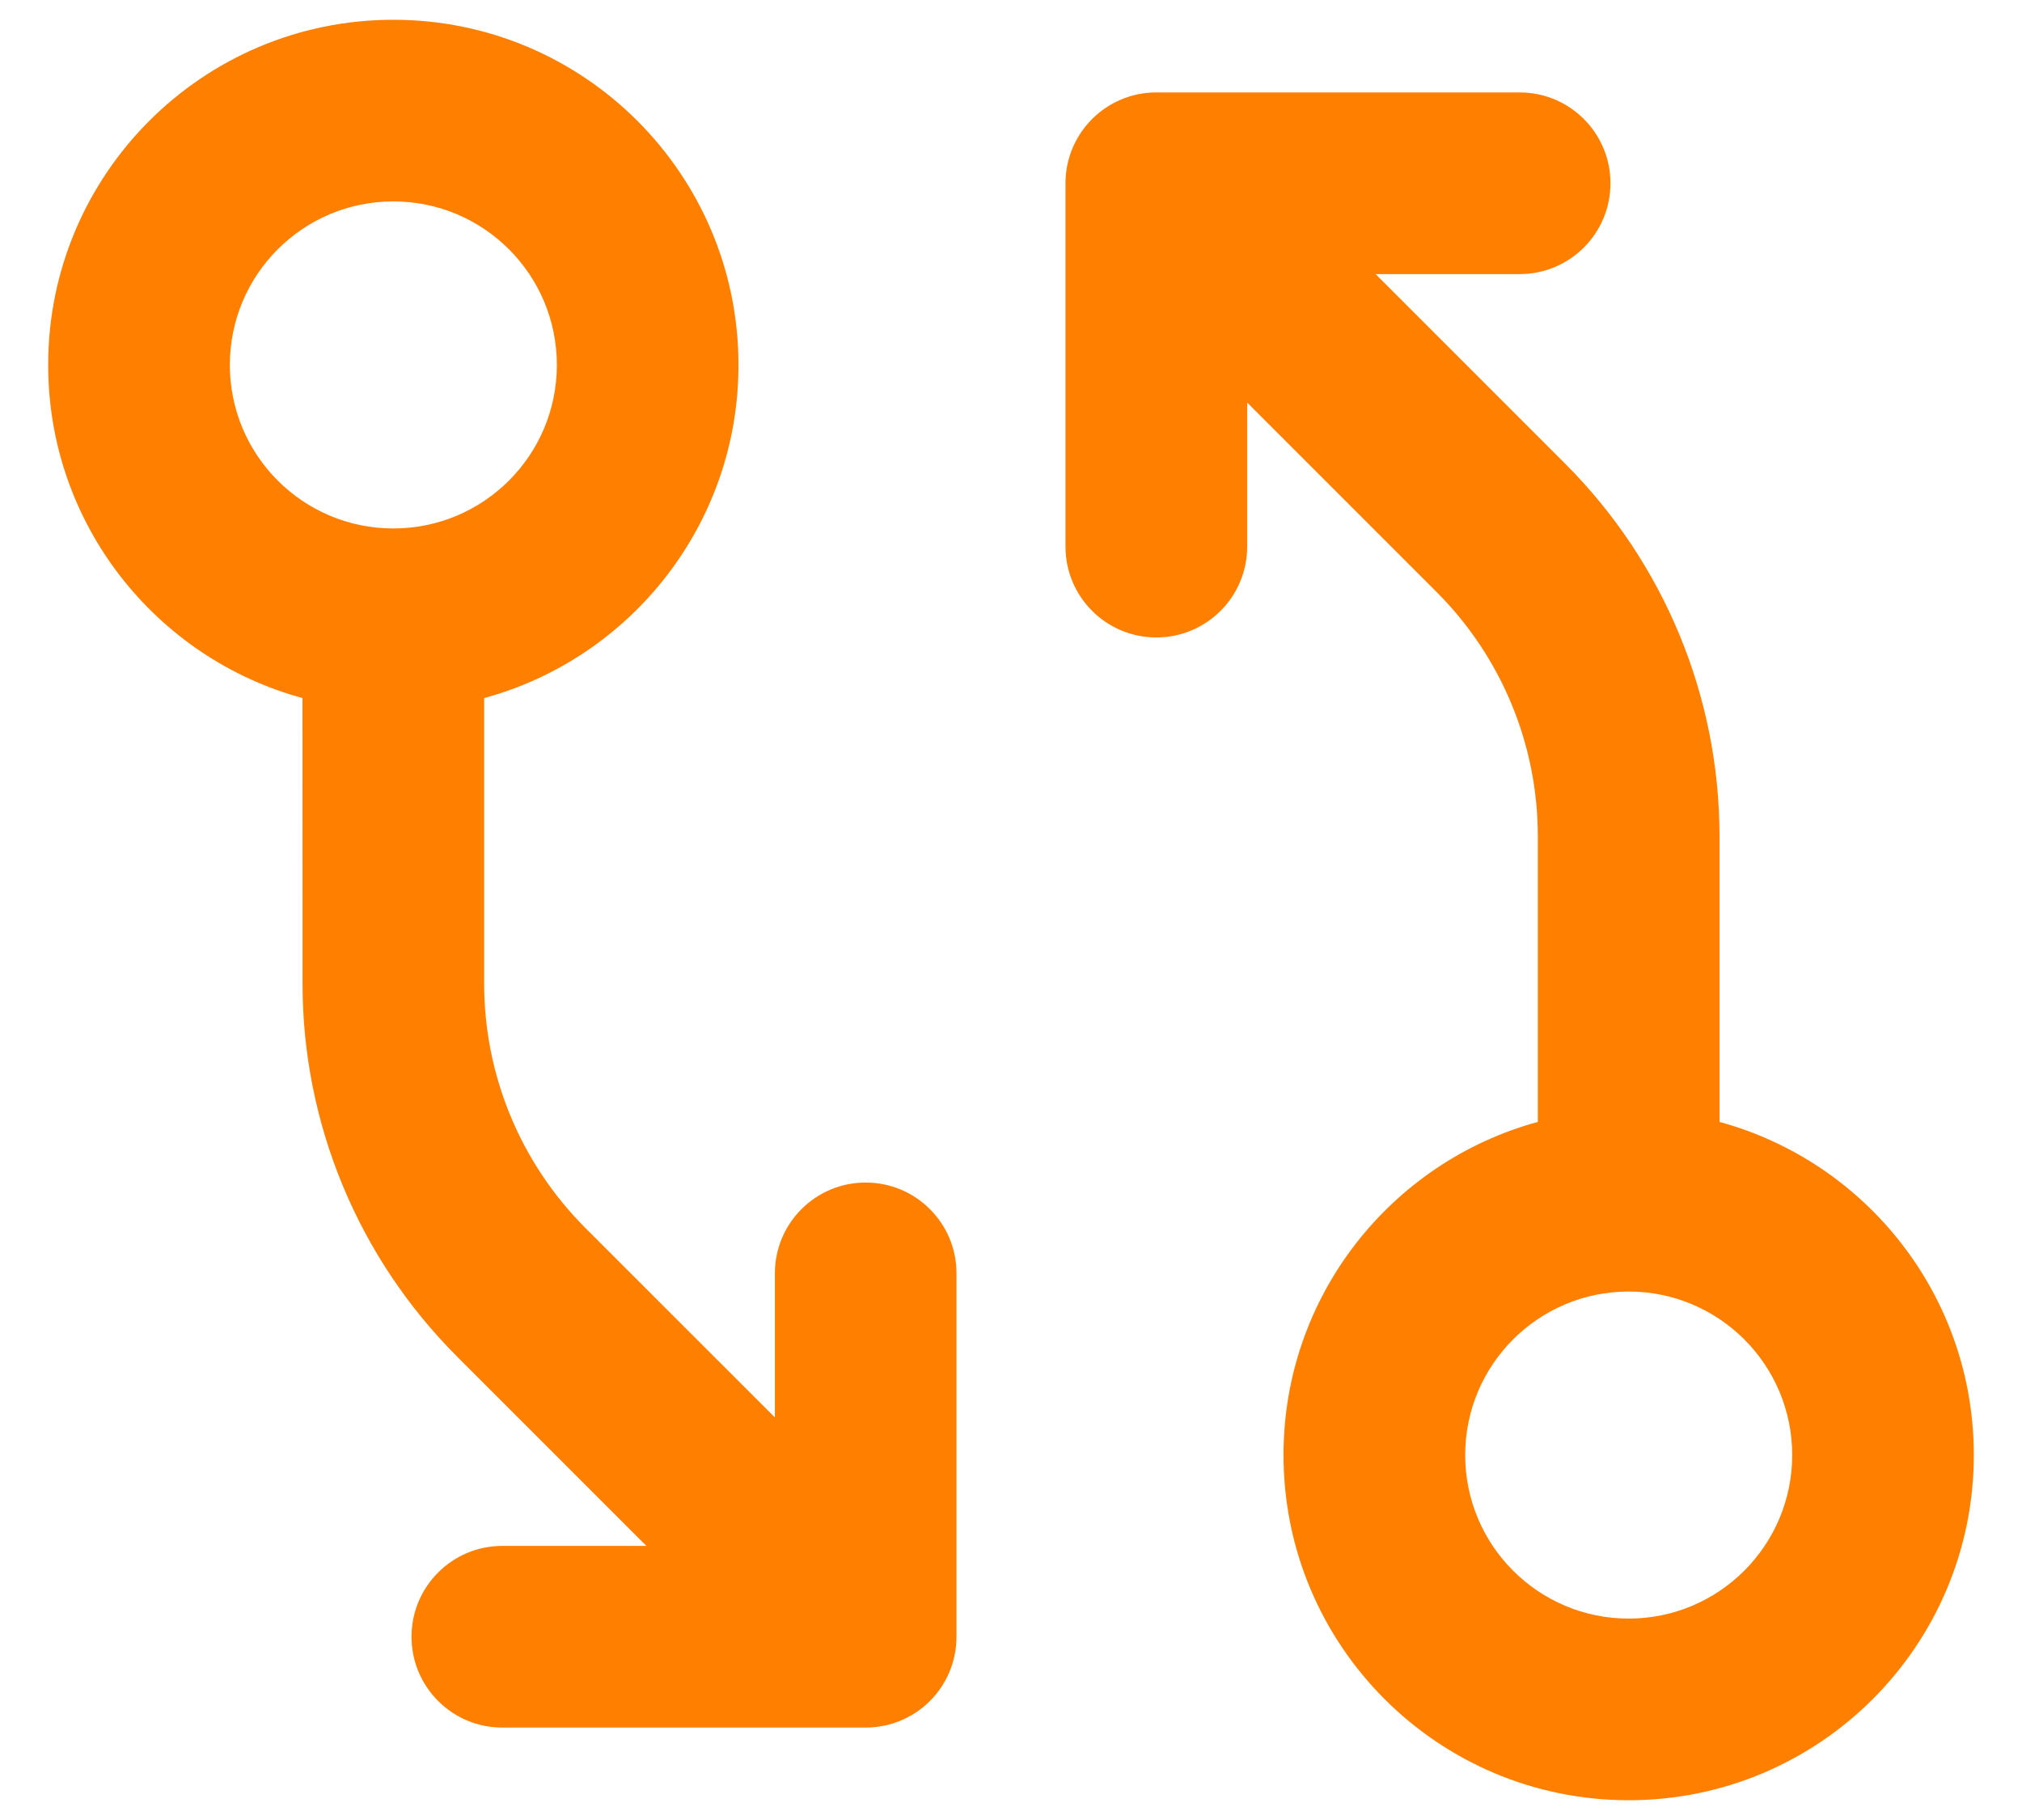
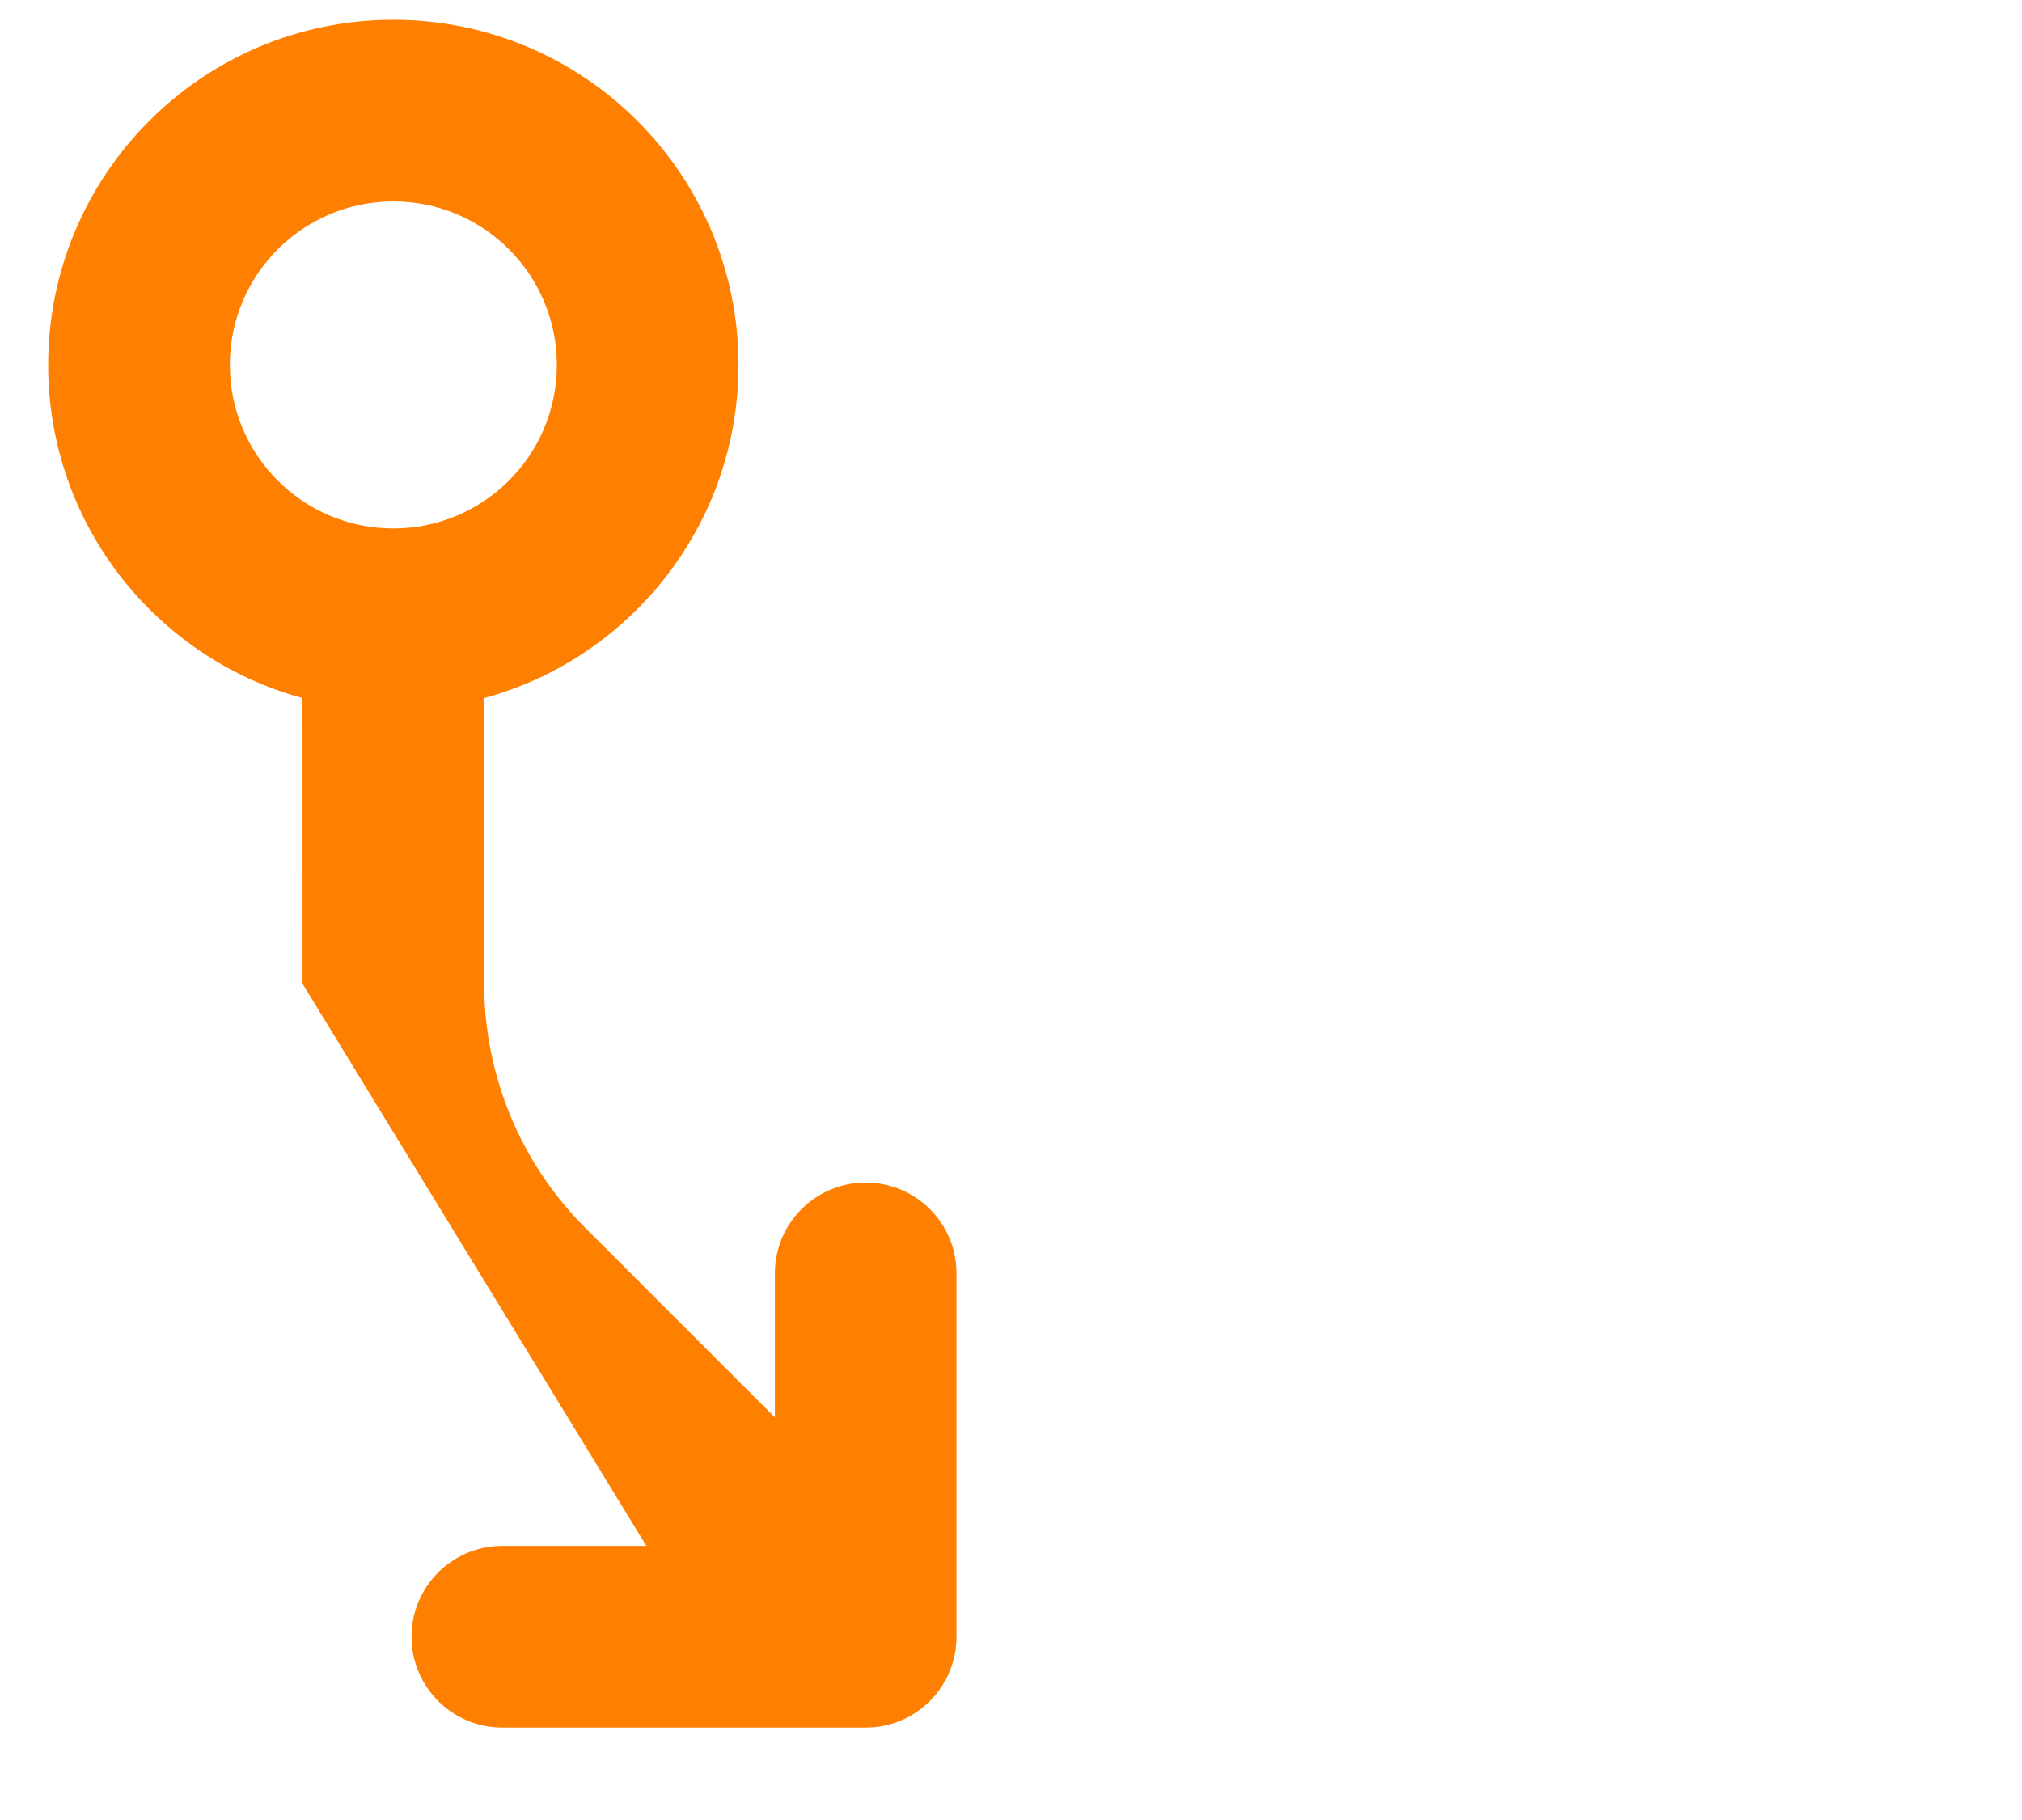
<svg xmlns="http://www.w3.org/2000/svg" width="40" height="36" viewBox="0 0 40 36" fill="none">
-   <path fill-rule="evenodd" clip-rule="evenodd" d="M7.781 0.391C4.01 0.391 0.953 3.448 0.953 7.219C0.953 10.368 3.085 13.019 5.984 13.808L5.985 19.459C5.985 22.223 7.083 24.873 9.037 26.828L12.787 30.578H9.938C8.945 30.578 8.141 31.383 8.141 32.375C8.141 33.367 8.945 34.172 9.938 34.172H17.125C17.602 34.172 18.059 33.983 18.396 33.646C18.733 33.309 18.922 32.852 18.922 32.375L18.922 25.188C18.922 24.195 18.118 23.391 17.125 23.391C16.133 23.391 15.329 24.195 15.329 25.188L15.329 28.037L11.578 24.287C10.298 23.006 9.578 21.27 9.578 19.459L9.578 13.808C12.477 13.019 14.609 10.368 14.609 7.219C14.609 3.448 11.552 0.391 7.781 0.391ZM4.547 7.219C4.547 5.432 5.995 3.984 7.781 3.984C9.568 3.984 11.016 5.432 11.016 7.219C11.016 9.005 9.568 10.453 7.781 10.453C5.995 10.453 4.547 9.005 4.547 7.219Z" fill="#FF7F00" />
-   <path fill-rule="evenodd" clip-rule="evenodd" d="M22.875 1.828C21.883 1.828 21.078 2.633 21.078 3.625V10.812C21.078 11.805 21.883 12.609 22.875 12.609C23.867 12.609 24.672 11.805 24.672 10.812V7.963L28.422 11.713C29.703 12.994 30.422 14.73 30.422 16.541L30.422 22.192C27.523 22.981 25.391 25.632 25.391 28.781C25.391 32.552 28.448 35.609 32.219 35.609C35.99 35.609 39.047 32.552 39.047 28.781C39.047 25.632 36.915 22.981 34.016 22.192L34.016 16.541C34.016 13.777 32.918 11.127 30.963 9.172L27.213 5.422H30.062C31.055 5.422 31.859 4.617 31.859 3.625C31.859 2.633 31.055 1.828 30.062 1.828H22.875ZM28.985 28.781C28.985 26.995 30.433 25.547 32.219 25.547C34.005 25.547 35.454 26.995 35.454 28.781C35.454 30.567 34.005 32.016 32.219 32.016C30.433 32.016 28.985 30.567 28.985 28.781Z" fill="#FF7F00" />
+   <path fill-rule="evenodd" clip-rule="evenodd" d="M7.781 0.391C4.01 0.391 0.953 3.448 0.953 7.219C0.953 10.368 3.085 13.019 5.984 13.808L5.985 19.459L12.787 30.578H9.938C8.945 30.578 8.141 31.383 8.141 32.375C8.141 33.367 8.945 34.172 9.938 34.172H17.125C17.602 34.172 18.059 33.983 18.396 33.646C18.733 33.309 18.922 32.852 18.922 32.375L18.922 25.188C18.922 24.195 18.118 23.391 17.125 23.391C16.133 23.391 15.329 24.195 15.329 25.188L15.329 28.037L11.578 24.287C10.298 23.006 9.578 21.27 9.578 19.459L9.578 13.808C12.477 13.019 14.609 10.368 14.609 7.219C14.609 3.448 11.552 0.391 7.781 0.391ZM4.547 7.219C4.547 5.432 5.995 3.984 7.781 3.984C9.568 3.984 11.016 5.432 11.016 7.219C11.016 9.005 9.568 10.453 7.781 10.453C5.995 10.453 4.547 9.005 4.547 7.219Z" fill="#FF7F00" />
</svg>